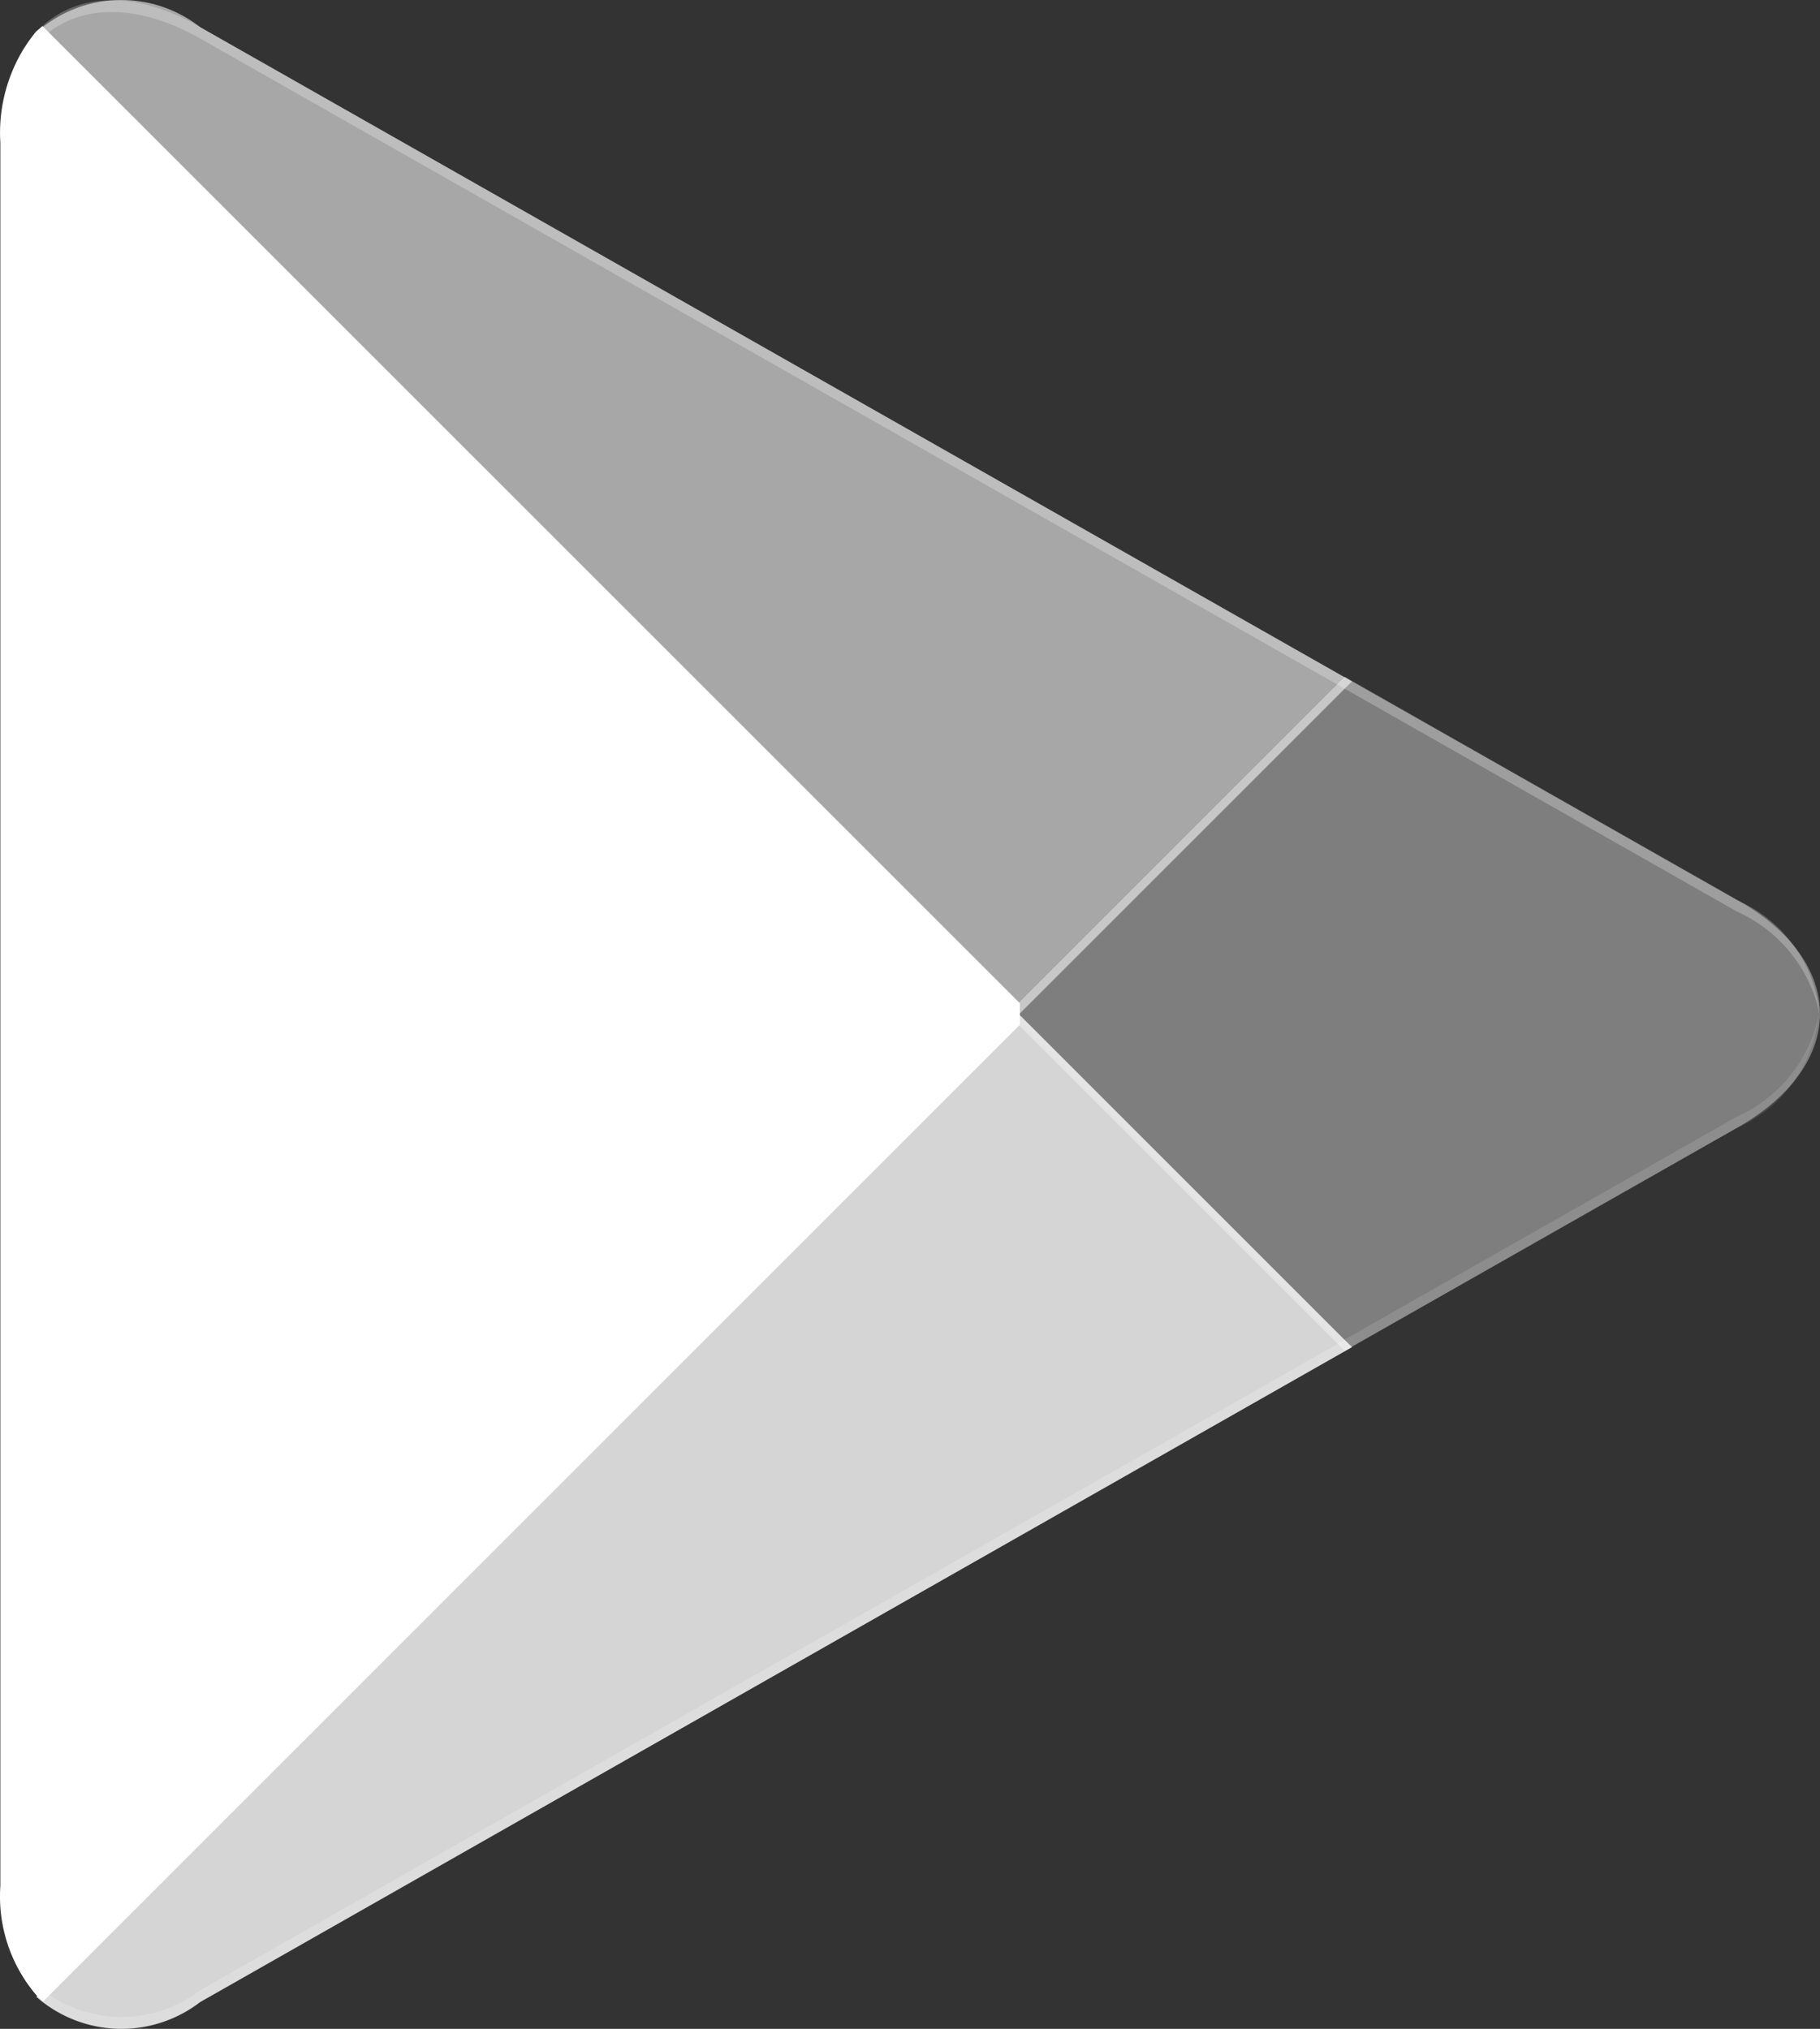
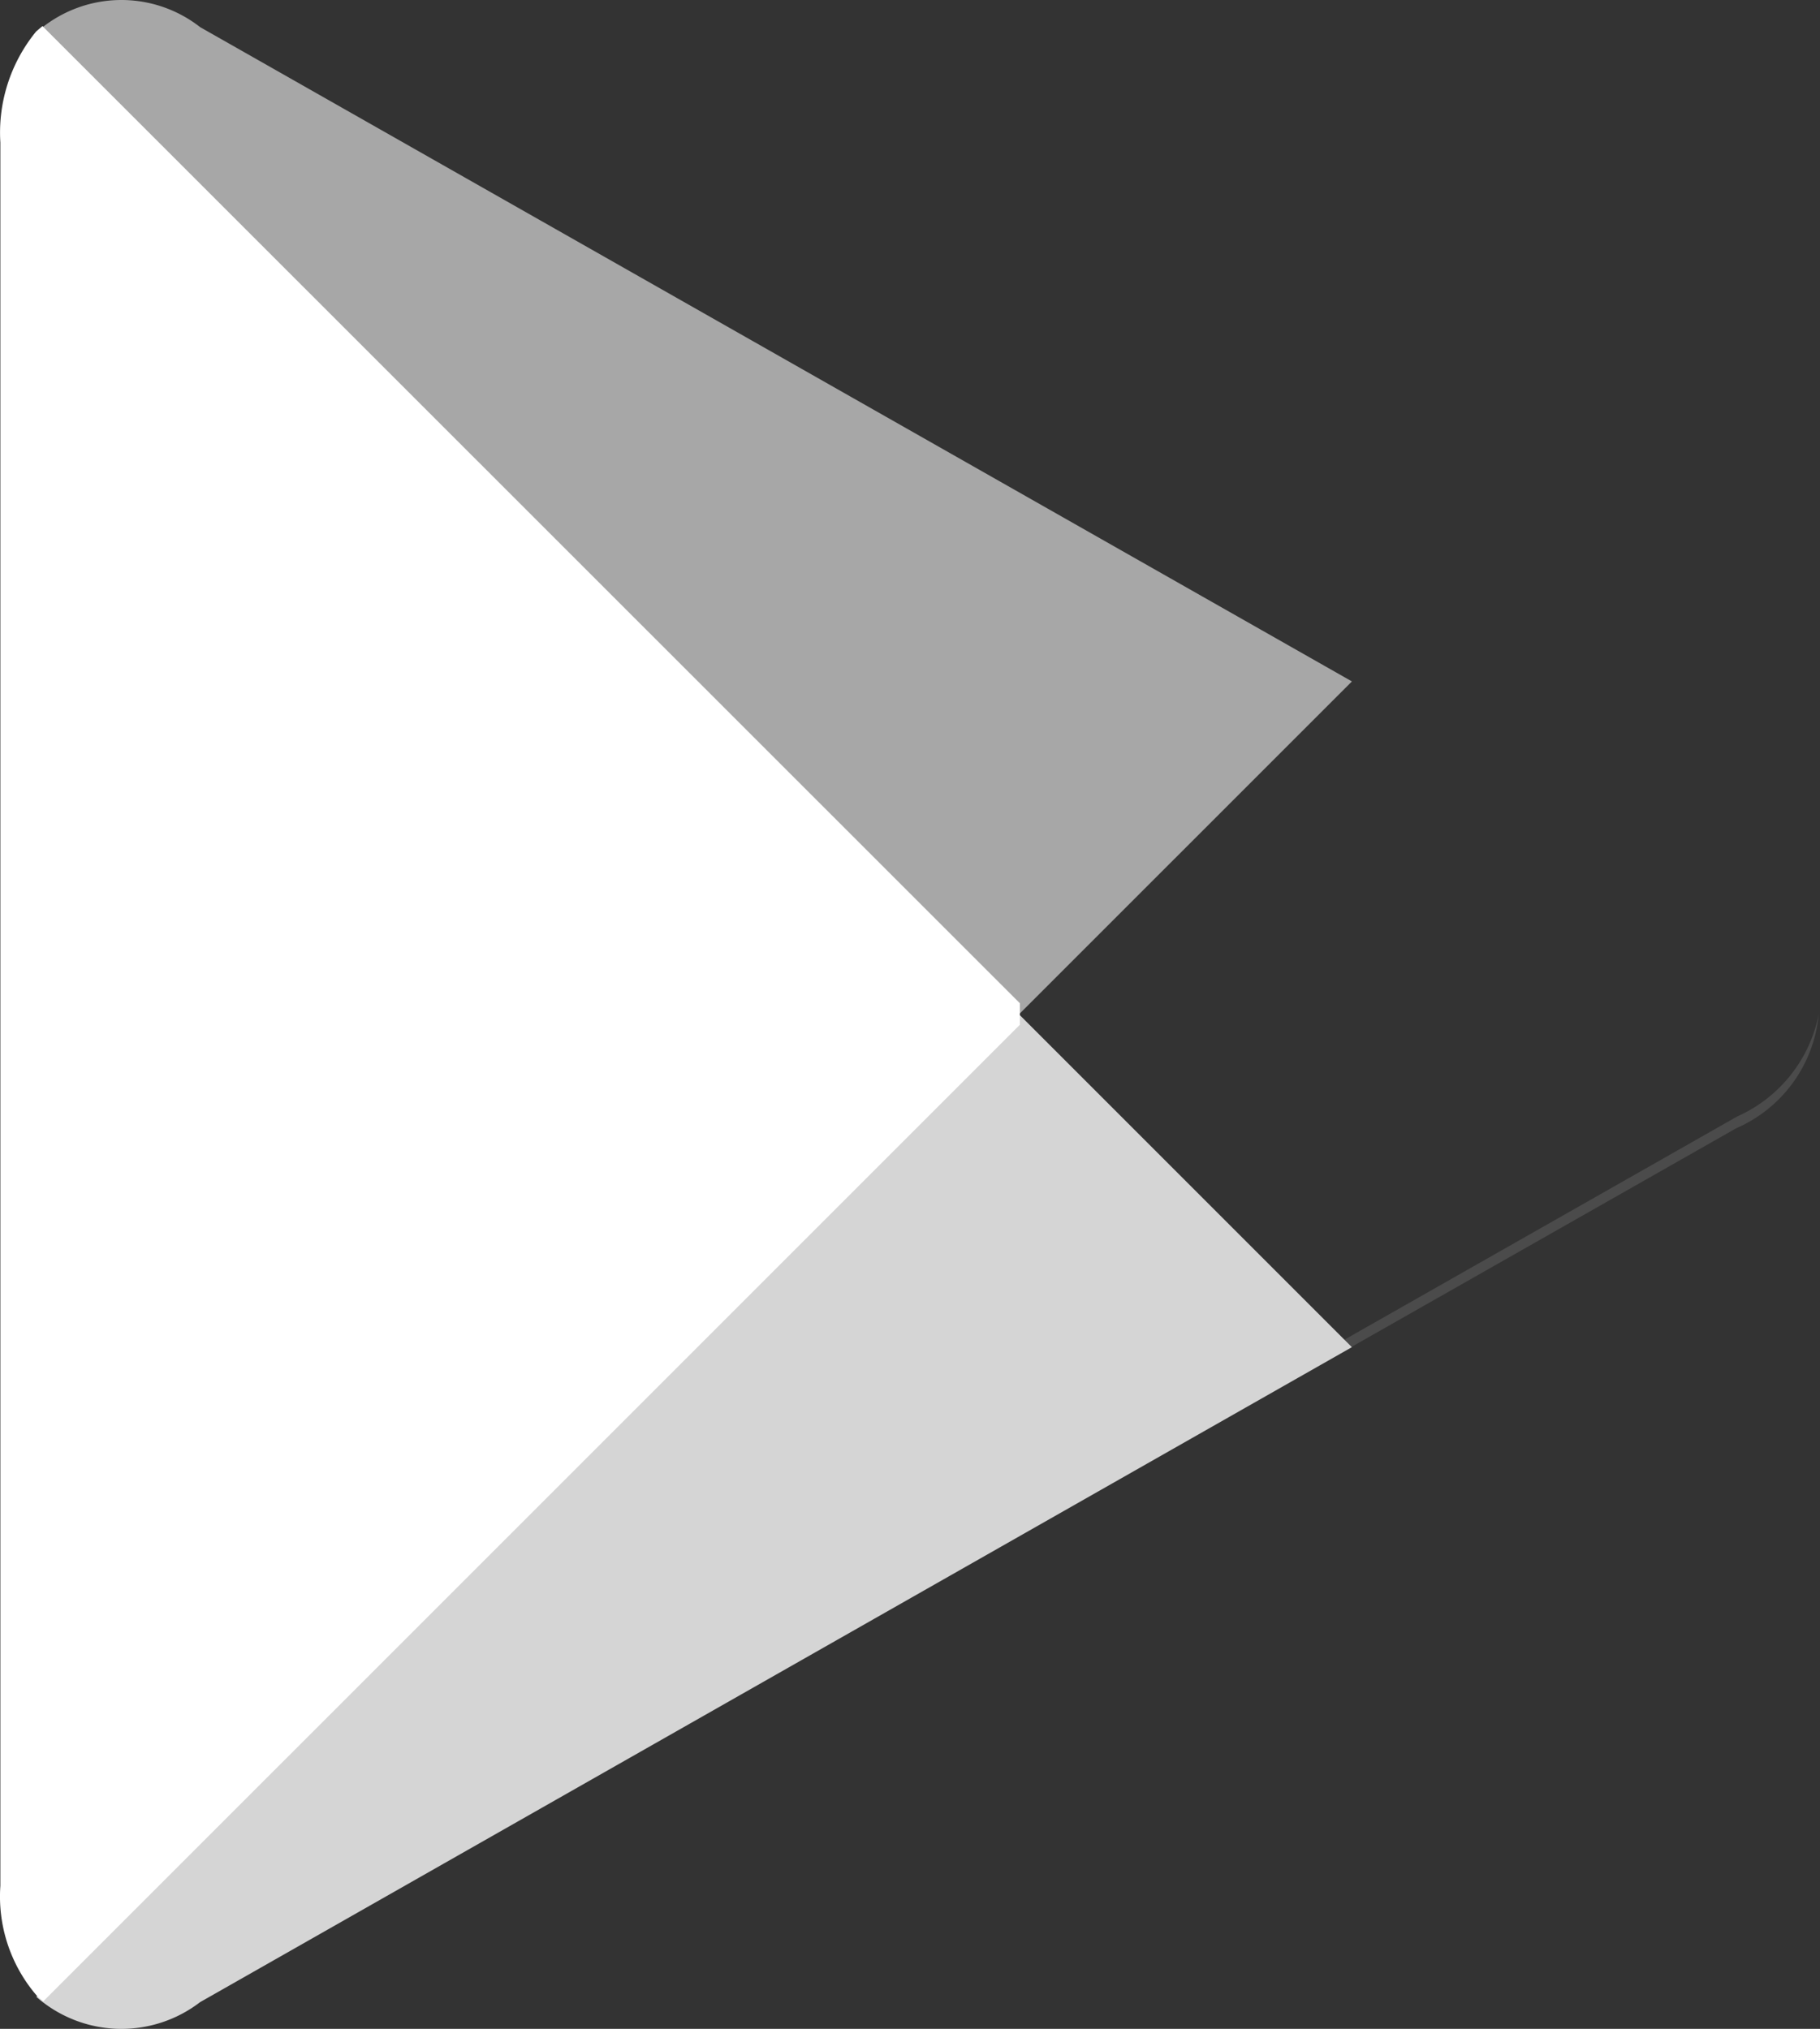
<svg xmlns="http://www.w3.org/2000/svg" id="Group_35068" data-name="Group 35068" width="39.893" height="44.47" viewBox="0 0 39.893 44.47">
  <rect x="0" y="0" width="39.893" height="44.47" fill="#333333" stroke="none" />
  <path id="Path_556" data-name="Path 556" d="M400.889,299.516a3.5,3.5,0,0,0-.786,2.439v38.207a3.331,3.331,0,0,0,.806,2.417l.134.116,21.407-21.406v-.471L401.026,299.4Z" transform="translate(-400.095 -298.828)" fill="#fff" fill-rule="evenodd" />
-   <path id="Path_557" data-name="Path 557" d="M925.44,645.275l-7.14-7.14v-.5l7.14-7.14.157.094,8.446,4.8c2.417,1.361,2.417,3.615,0,4.99l-8.446,4.8Z" transform="translate(-895.963 -615.662)" fill="#fff" fill-rule="evenodd" opacity="0.37" />
  <path id="Path_558" data-name="Path 558" d="M447.235,809.3l-7.3-7.3L418.4,823.54a2.829,2.829,0,0,0,3.589.116L447.235,809.3" transform="translate(-417.603 -779.772)" fill="#fff" fill-rule="evenodd" opacity="0.792" />
  <path id="Path_559" data-name="Path 559" d="M447.236,301.405,421.99,287.064a2.8,2.8,0,0,0-3.59.116L439.94,308.7Z" transform="translate(-417.603 -286.469)" fill="#fff" fill-rule="evenodd" opacity="0.568" />
-   <path id="Path_560" data-name="Path 560" d="M447.463,967.7,422.39,981.945a2.845,2.845,0,0,1-3.458.017l-.134.134.134.116a2.852,2.852,0,0,0,3.458-.017l25.246-14.341Z" transform="translate(-417.987 -938.331)" fill="#fff" fill-rule="evenodd" opacity="0.2" />
  <path id="Path_561" data-name="Path 561" d="M1092.122,804.243l-8.622,4.9.157.157,8.446-4.8a3.027,3.027,0,0,0,1.806-2.494A3.109,3.109,0,0,1,1092.122,804.243Z" transform="translate(-1054.045 -779.771)" fill="#fff" fill-rule="evenodd" opacity="0.12" />
-   <path id="Path_562" data-name="Path 562" d="M404.478,287.142l33.692,19.14a3.175,3.175,0,0,1,1.806,2.244,3.027,3.027,0,0,0-1.806-2.494l-33.692-19.14c-2.417-1.383-4.378-.228-4.378,2.533v.25C400.1,286.909,402.06,285.775,404.478,287.142Z" transform="translate(-400.092 -286.299)" fill="#fff" fill-rule="evenodd" opacity="0.25" />
</svg>